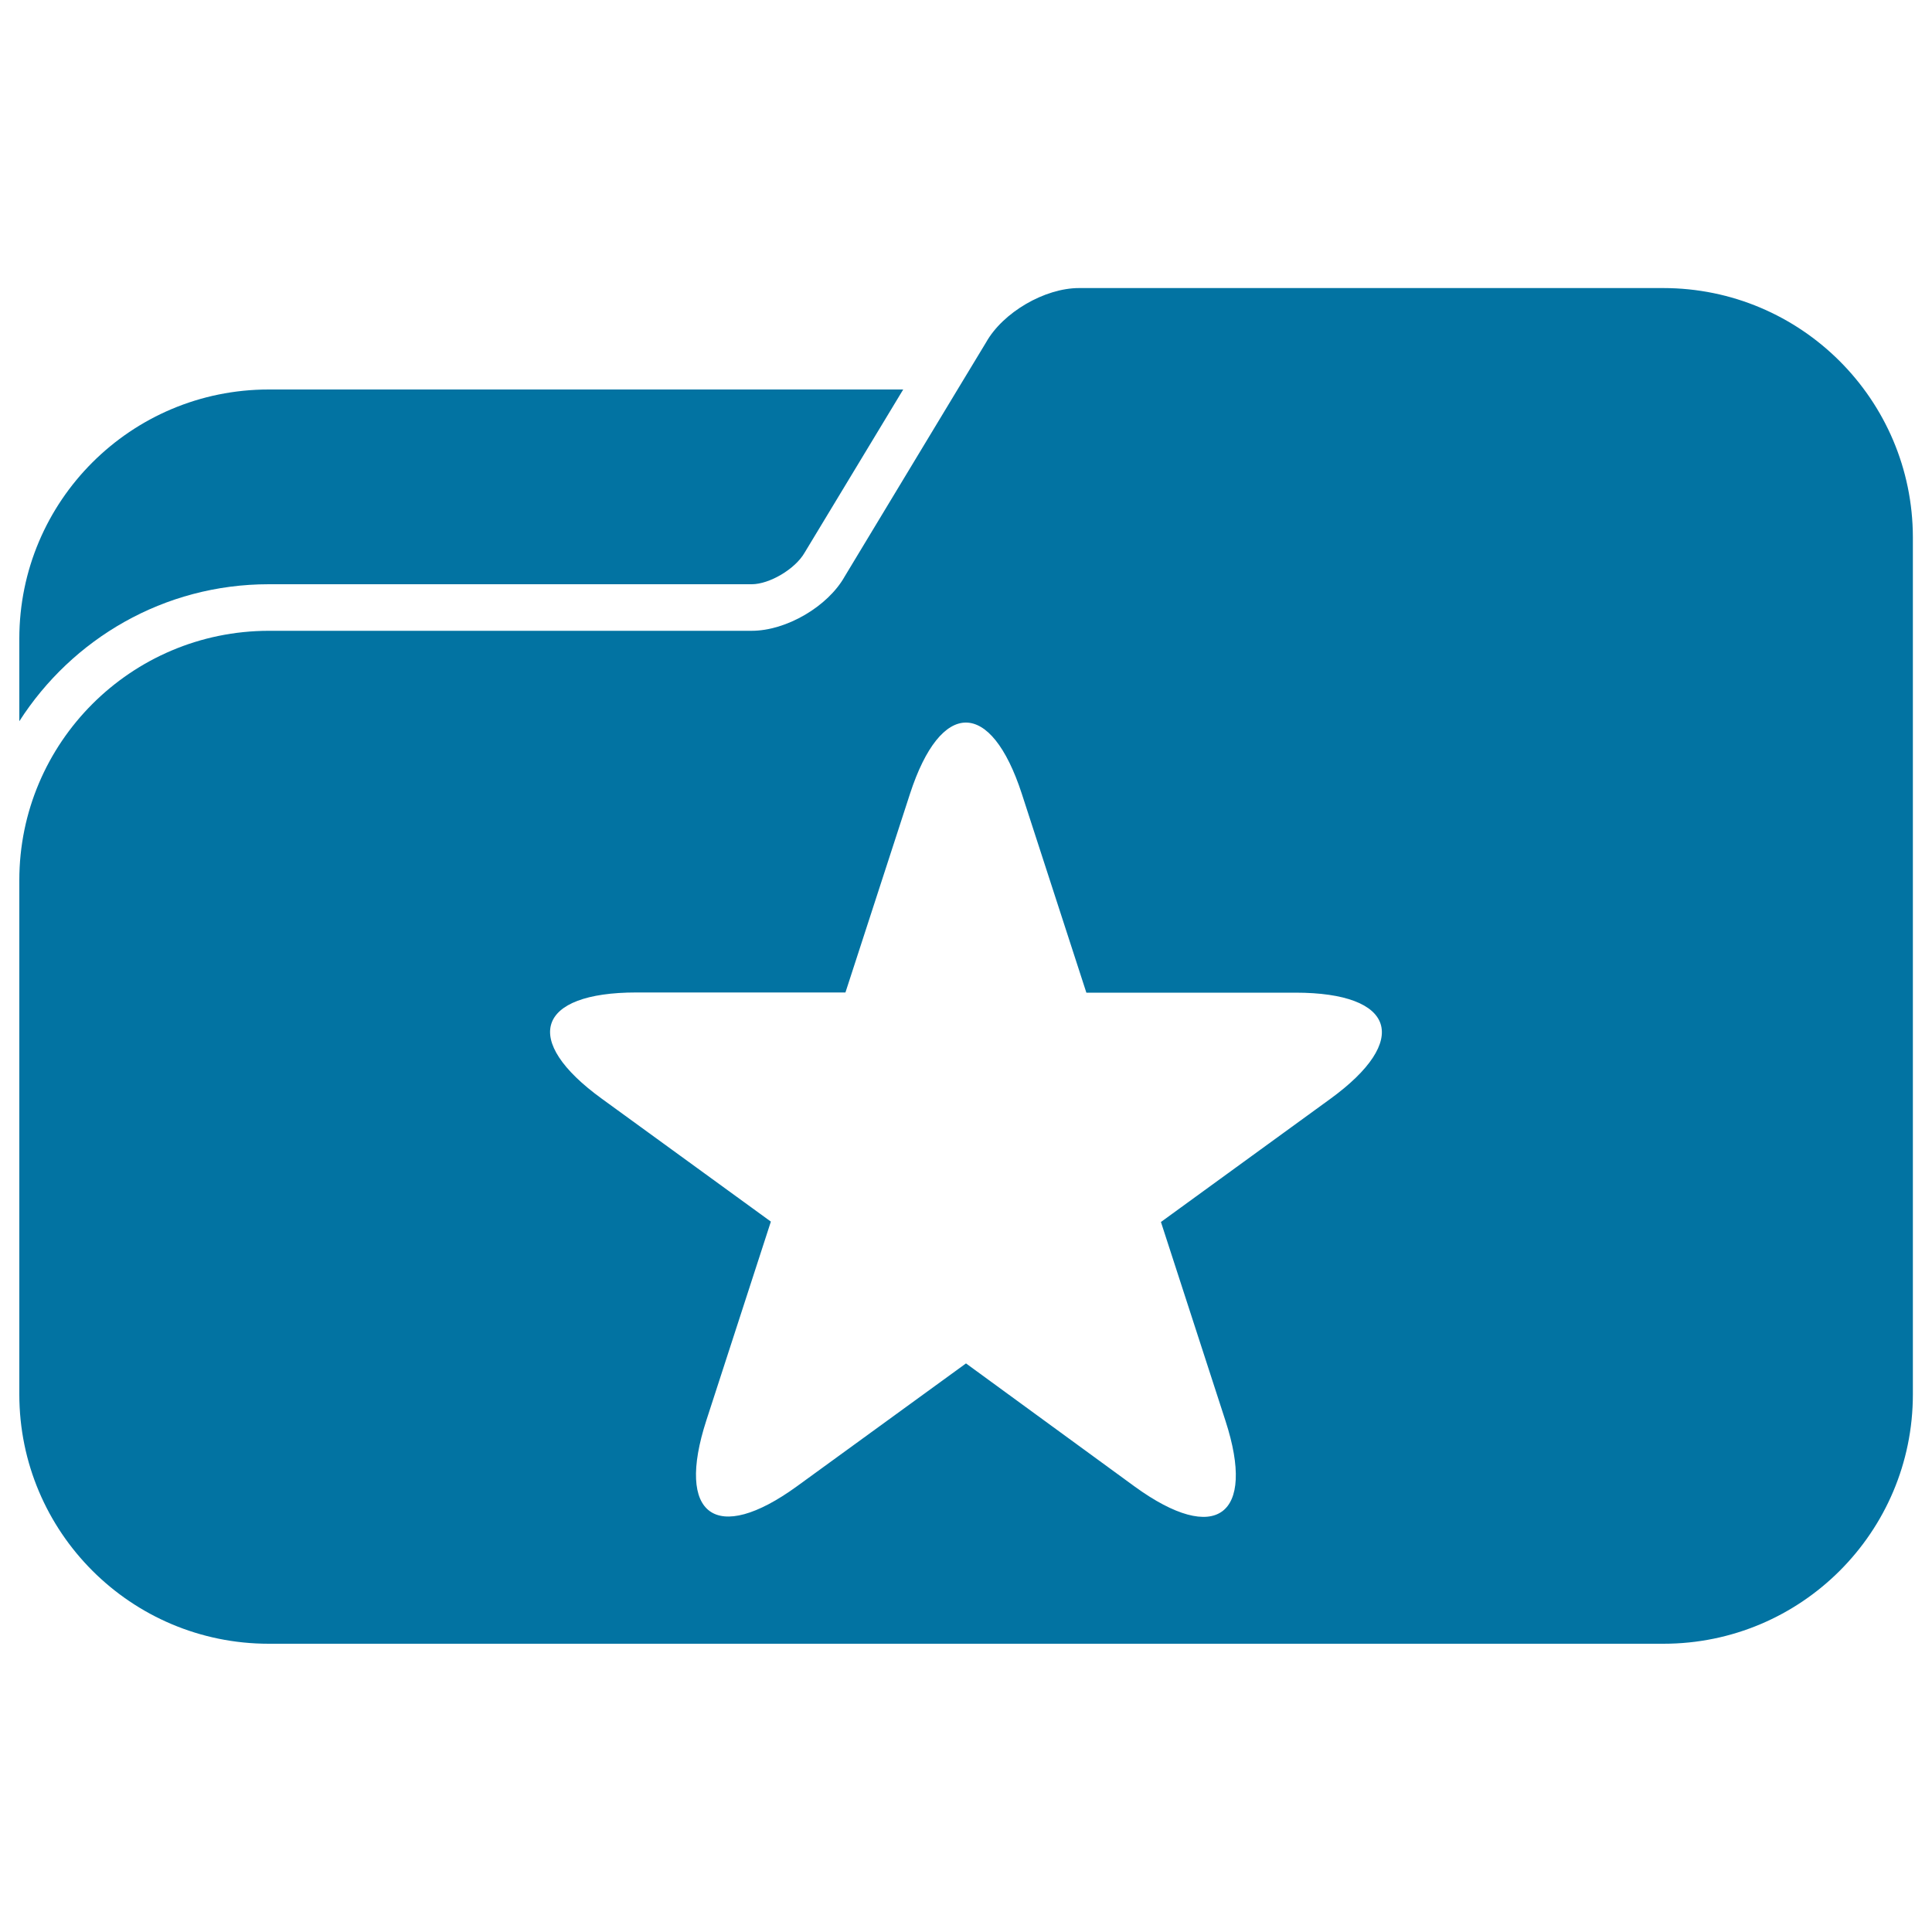
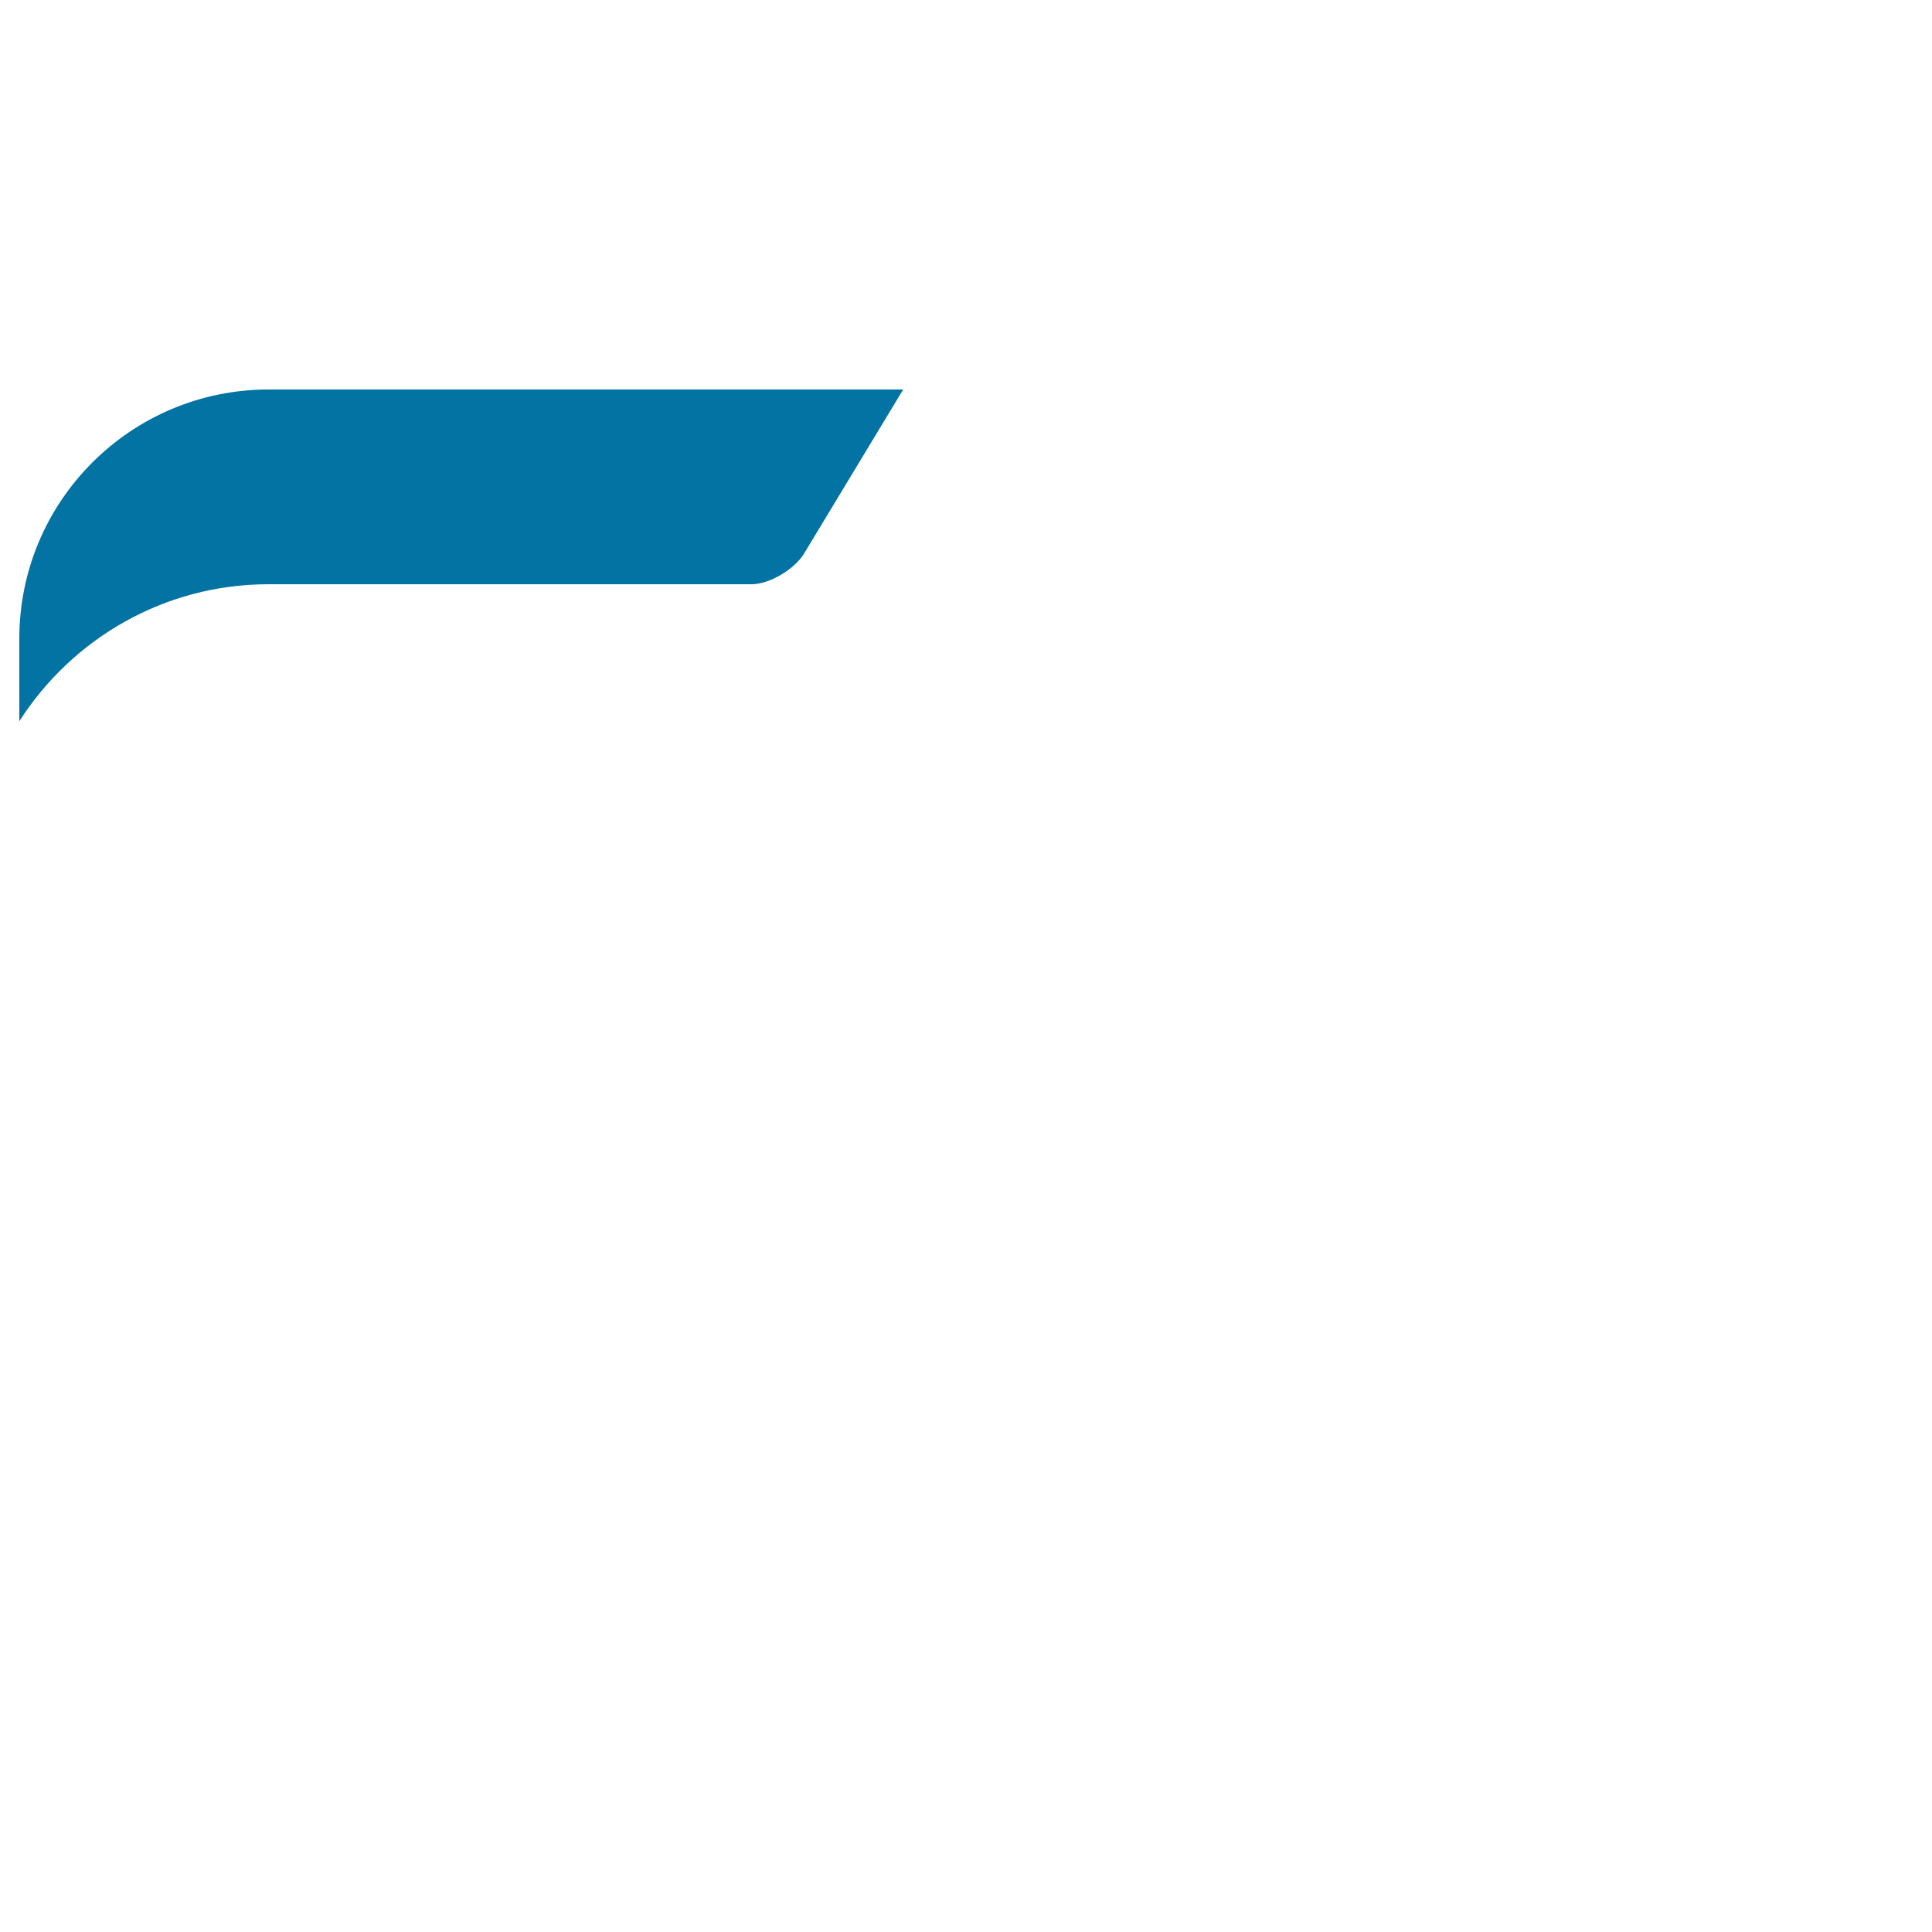
<svg xmlns="http://www.w3.org/2000/svg" viewBox="0 0 1000 1000" style="fill:#0273a2">
  <title>Favorites Folder SVG icon</title>
  <g>
    <g>
      <path d="M139.1,302.4h250c9.1,0,22.5-7.8,27.4-16.4l51-84.4H139.1C67.8,201.6,10,259.3,10,330.6v42.7C37.3,330.7,84.8,302.4,139.1,302.4z" />
-       <path d="M860.9,149.1H558.5c-17.8,0-39.4,12.6-48.1,28.1l-14.7,24.3l-58.5,96.9c-8.7,15.5-30.2,28.1-48.1,28.1h-250C67.8,326.6,10,384.4,10,455.6v237.9v28.2c0,71.3,57.8,129.1,129.1,129.1h721.9c71.3,0,129.1-57.8,129.1-129.1v-28.2v-363v-52.4C990,206.9,932.2,149.1,860.9,149.1z M329.4,513.7h108.2L471,410.9c16-49.2,41.9-49.2,57.9,0l33.4,102.9h108.2c51.8,0,59.8,24.7,17.9,55.1l-87.5,63.6l33.4,102.9c16,49.2-5,64.5-46.9,34.1L500,705.7l-87.5,63.6c-41.9,30.4-62.9,15.2-46.9-34.1l33.4-102.9l-87.5-63.6C269.7,538.4,277.7,513.7,329.4,513.7z" />
    </g>
  </g>
</svg>